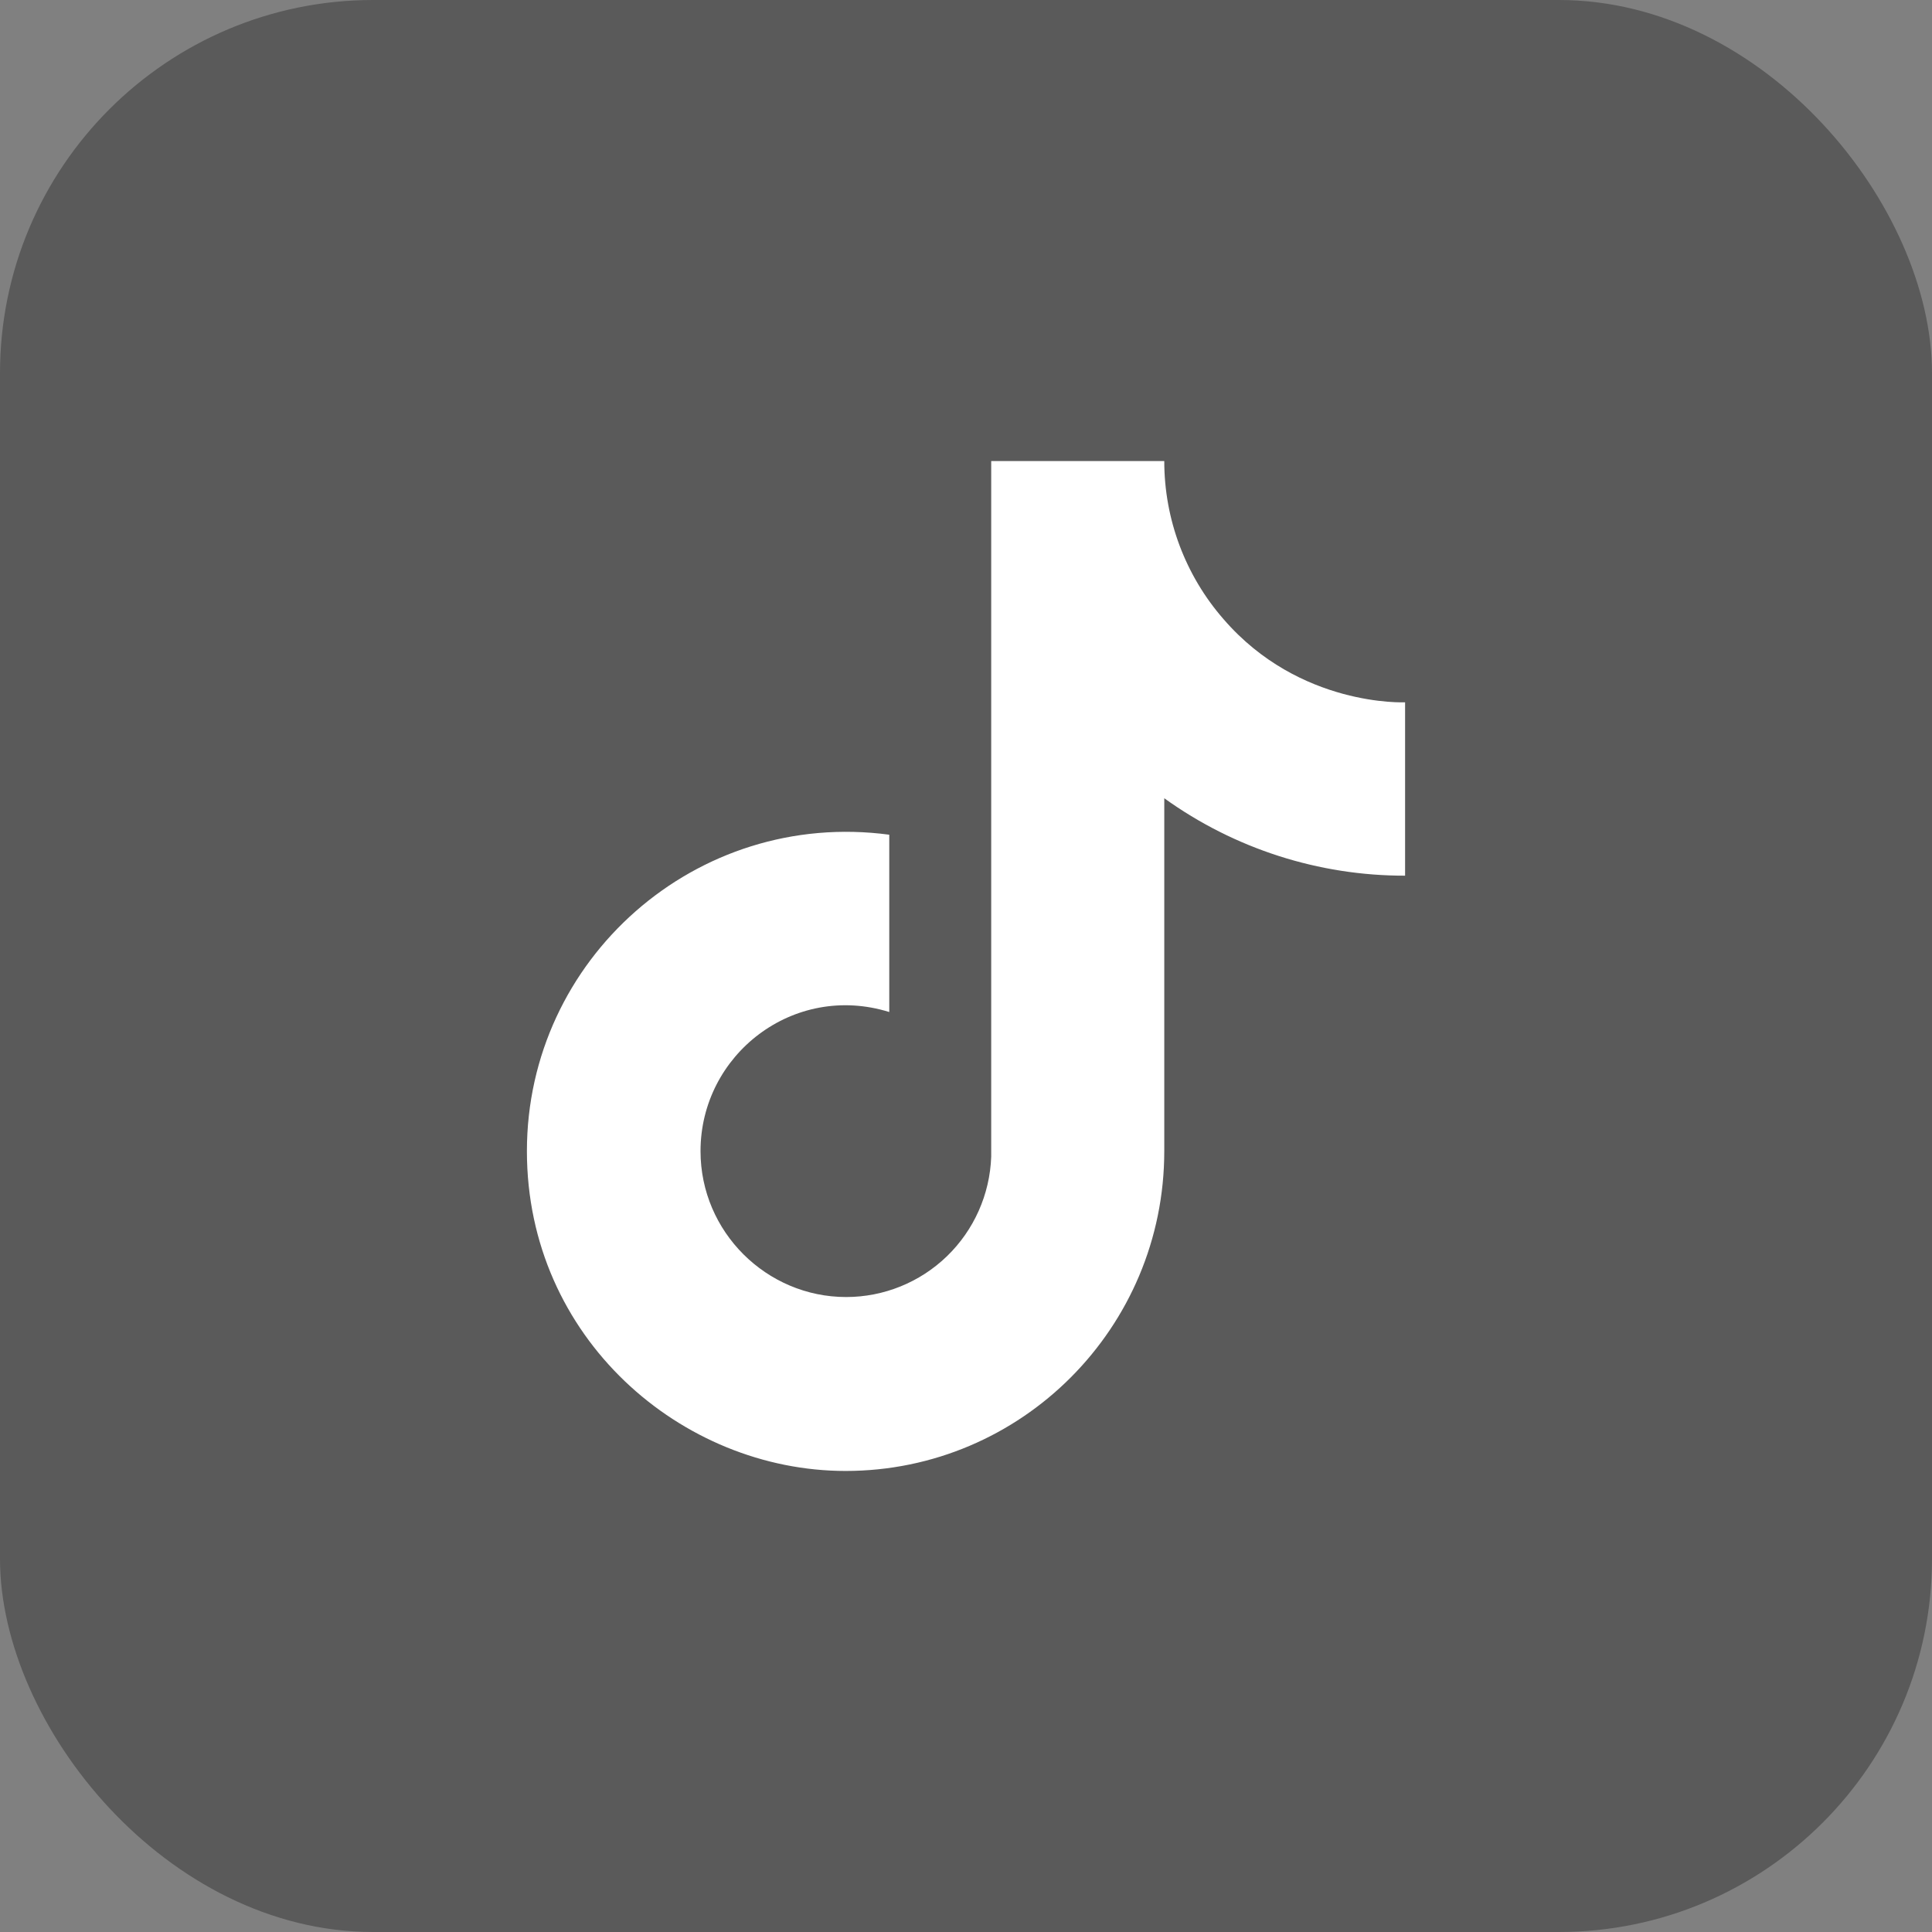
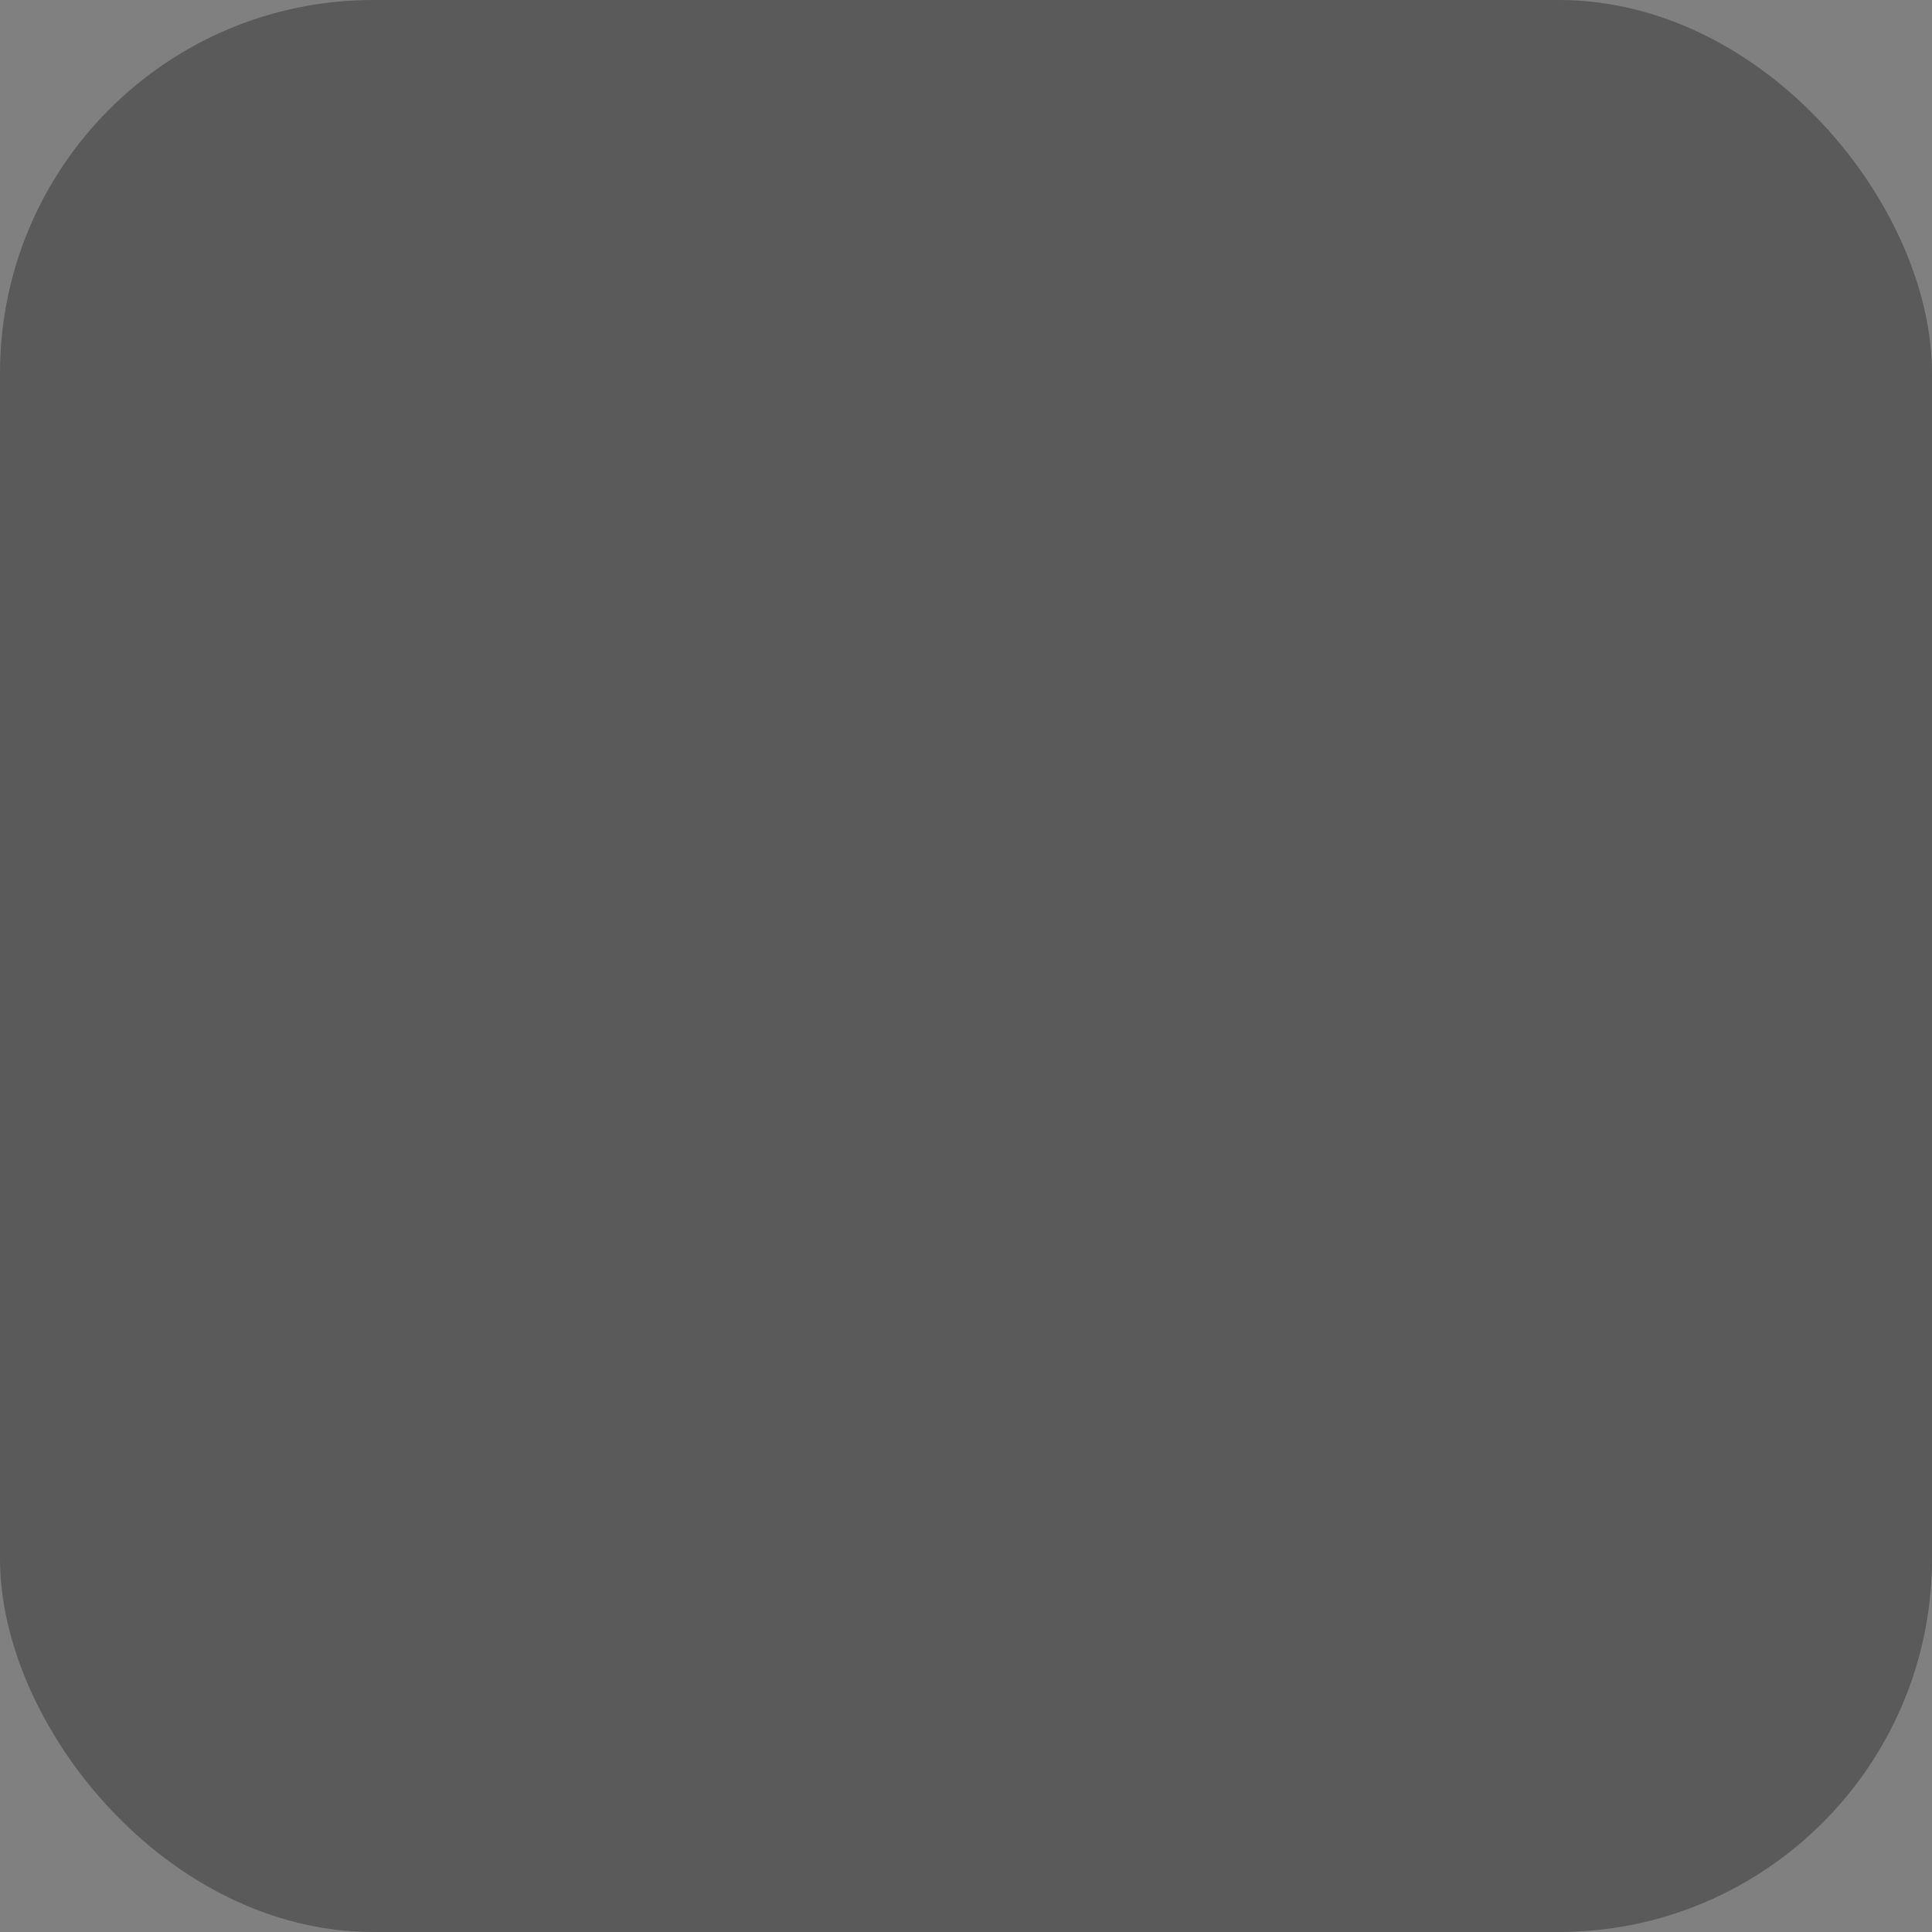
<svg xmlns="http://www.w3.org/2000/svg" width="88" height="88" viewBox="0 0 88 88" fill="none">
  <rect x="0" y="0" width="88" height="88" fill="#808080" stroke="none" />
  <rect width="88" height="88" rx="17" fill="black" fill-opacity="0.3" />
-   <path d="M55.735 28.207C53.991 26.212 53.03 23.651 53.031 21H45.148V52.689C45.087 54.404 44.364 56.028 43.132 57.22C41.9 58.411 40.254 59.078 38.541 59.078C34.918 59.078 31.908 56.113 31.908 52.433C31.908 48.038 36.143 44.741 40.505 46.096V38.02C31.704 36.844 24 43.693 24 52.433C24 60.943 31.041 67 38.515 67C46.526 67 53.031 60.483 53.031 52.433V36.359C56.227 38.658 60.065 39.892 64 39.886V31.989C64 31.989 59.204 32.219 55.735 28.207Z" fill="white" />
</svg>